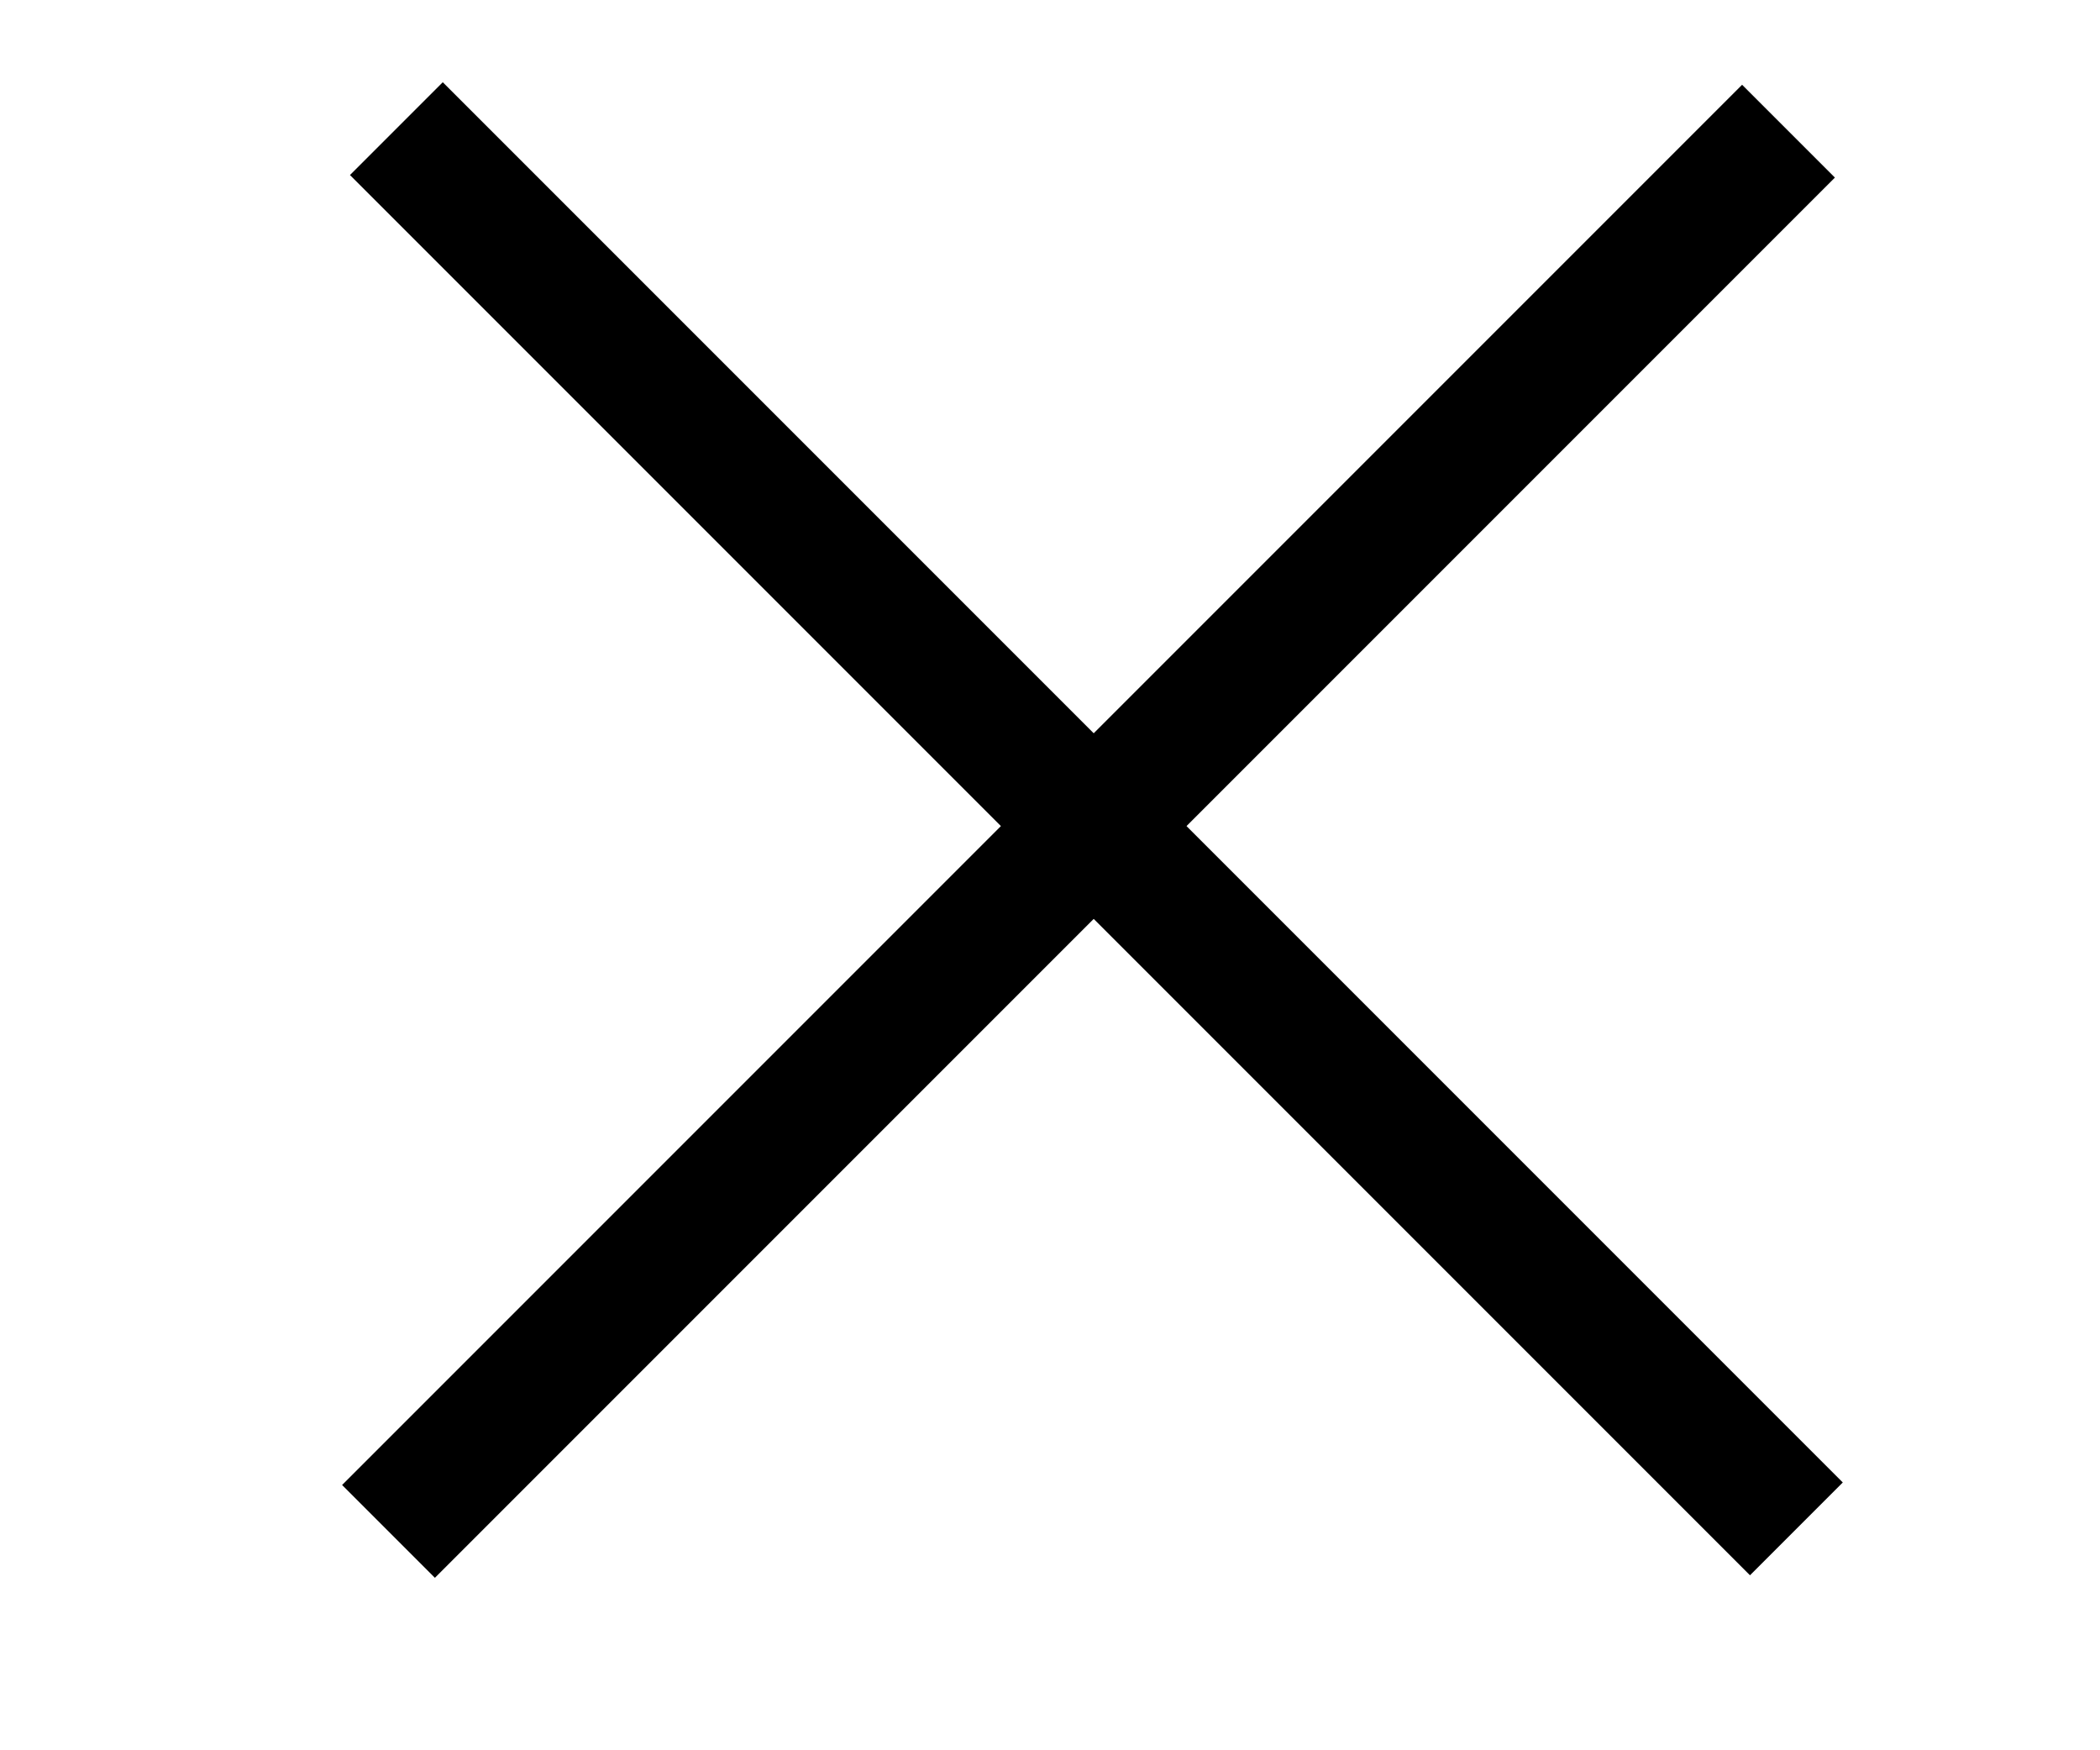
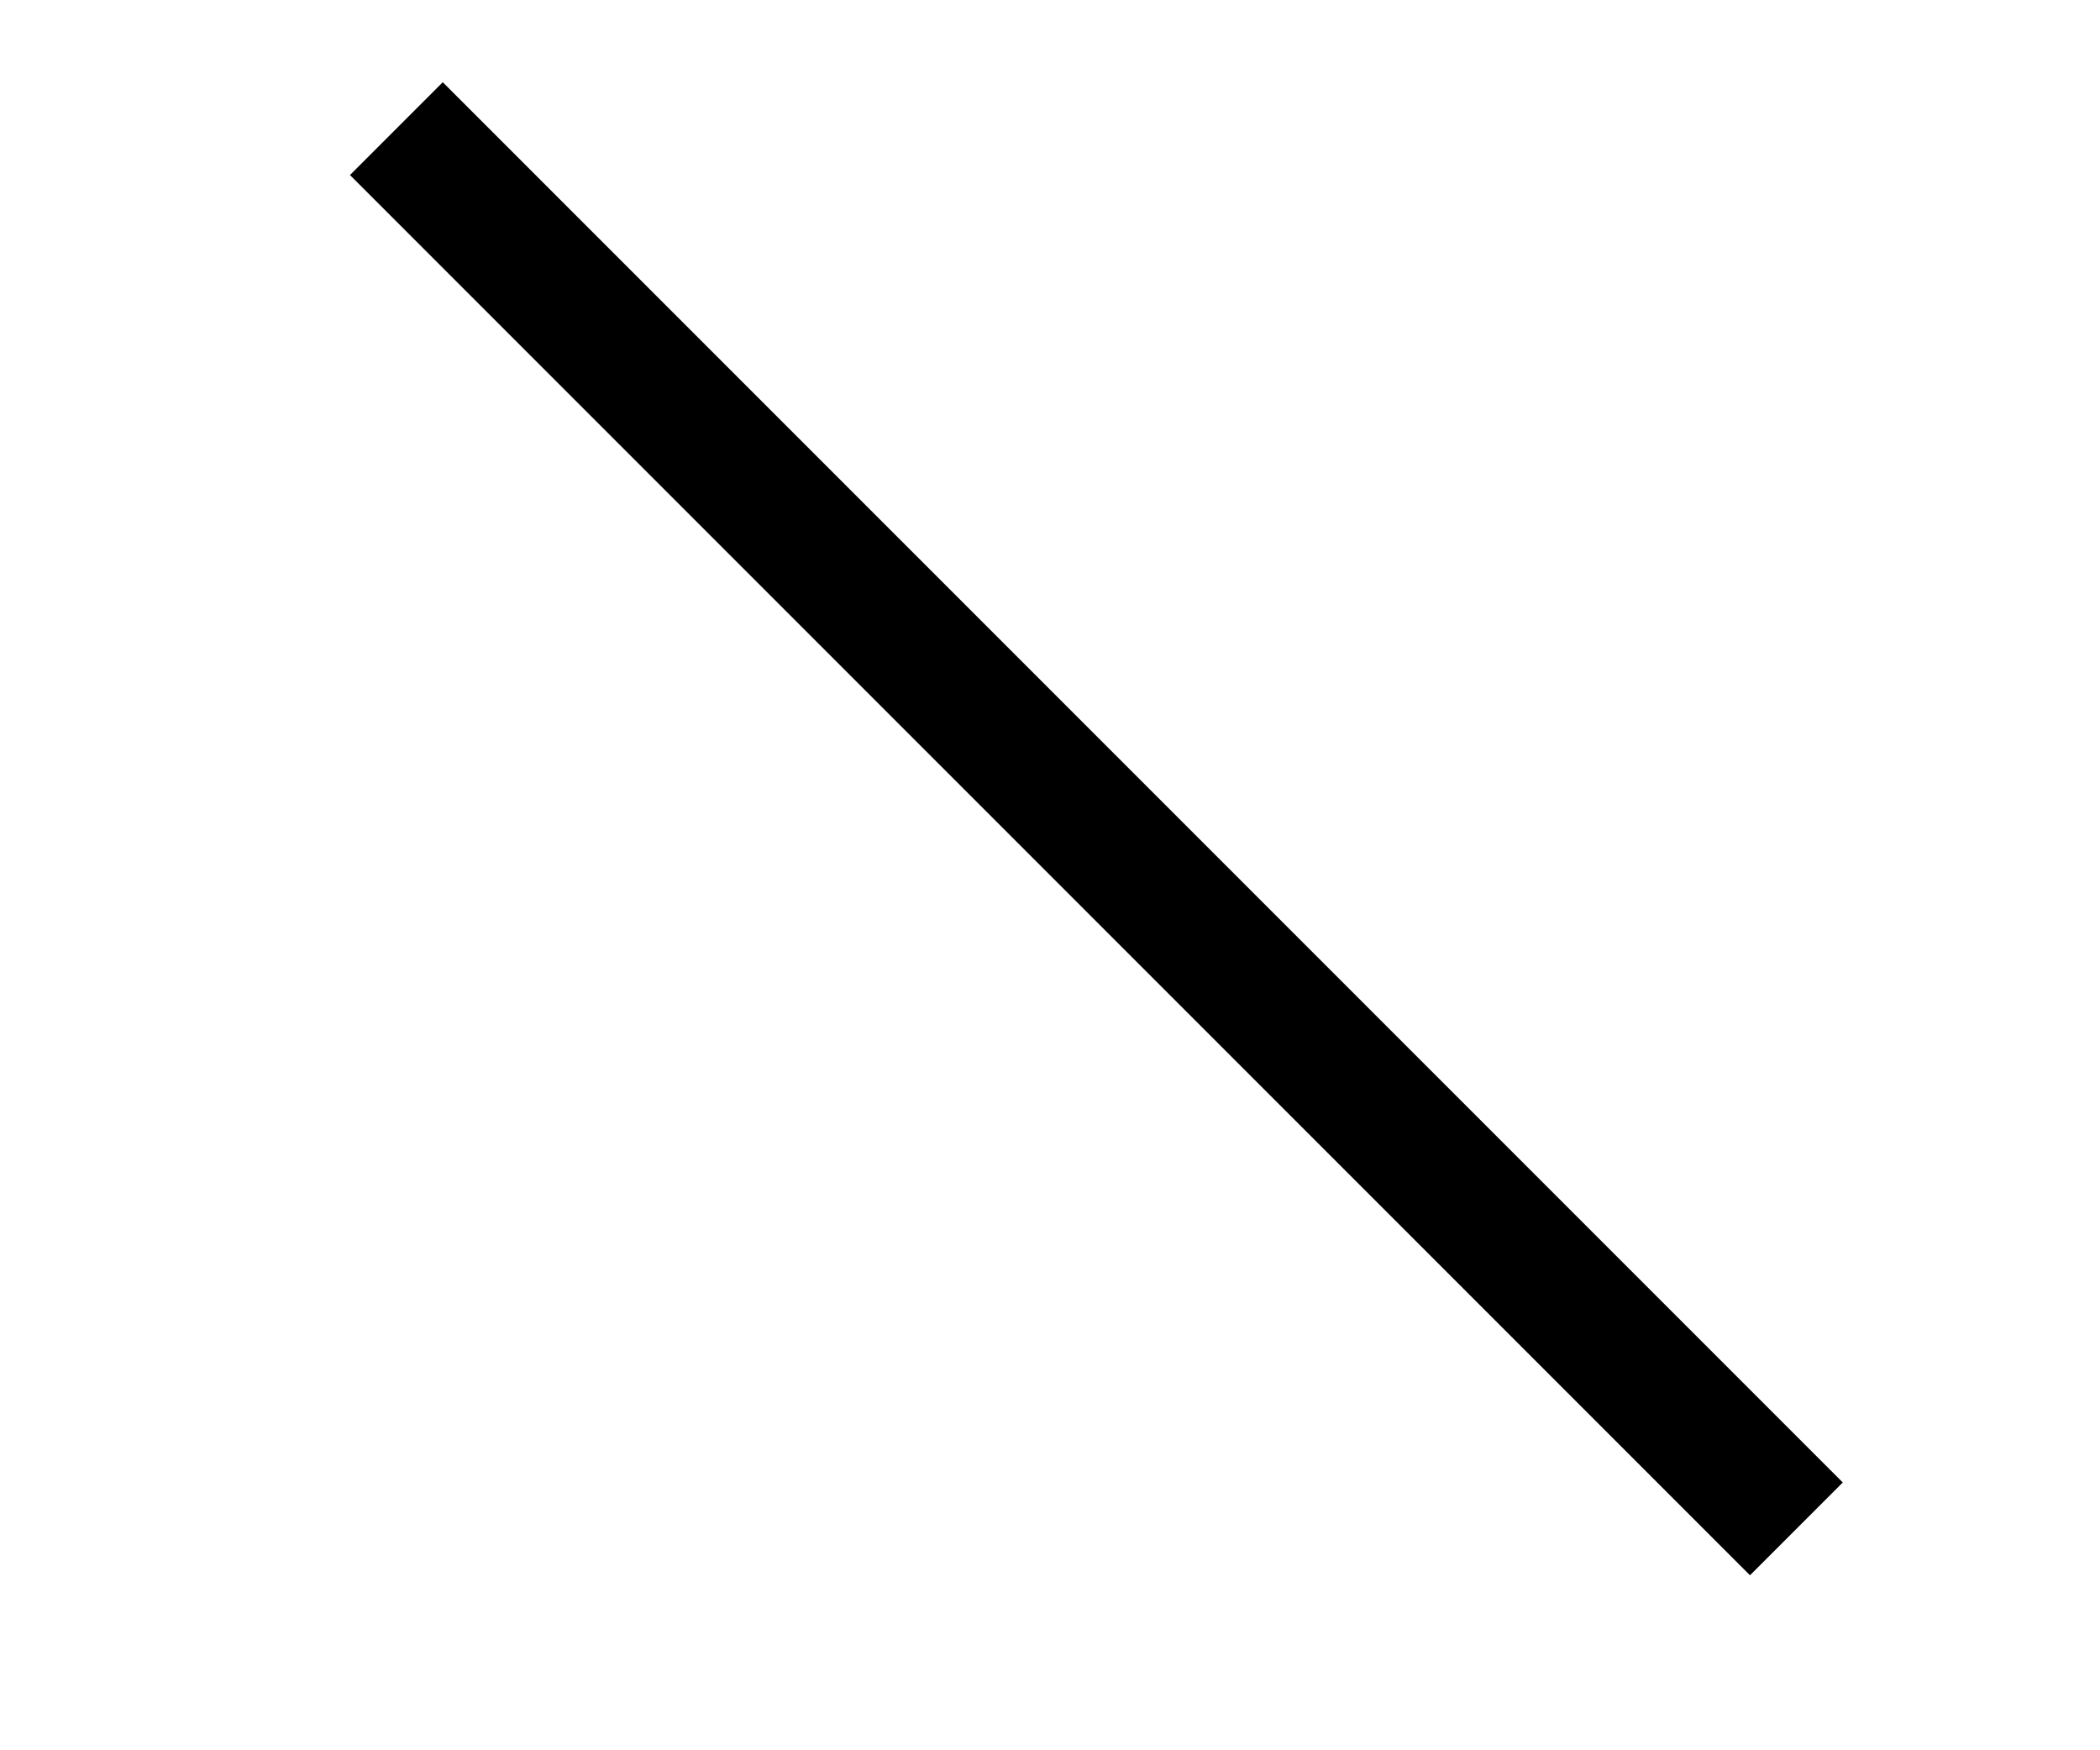
<svg xmlns="http://www.w3.org/2000/svg" width="24" height="20" viewBox="0 0 24 20" fill="none">
  <line x1="4.53" y1="1.47" x2="20.53" y2="17.47" stroke="black" stroke-width="1.5" />
-   <line x1="4.44" y1="17.499" x2="20.44" y2="1.499" stroke="black" stroke-width="1.5" />
</svg>